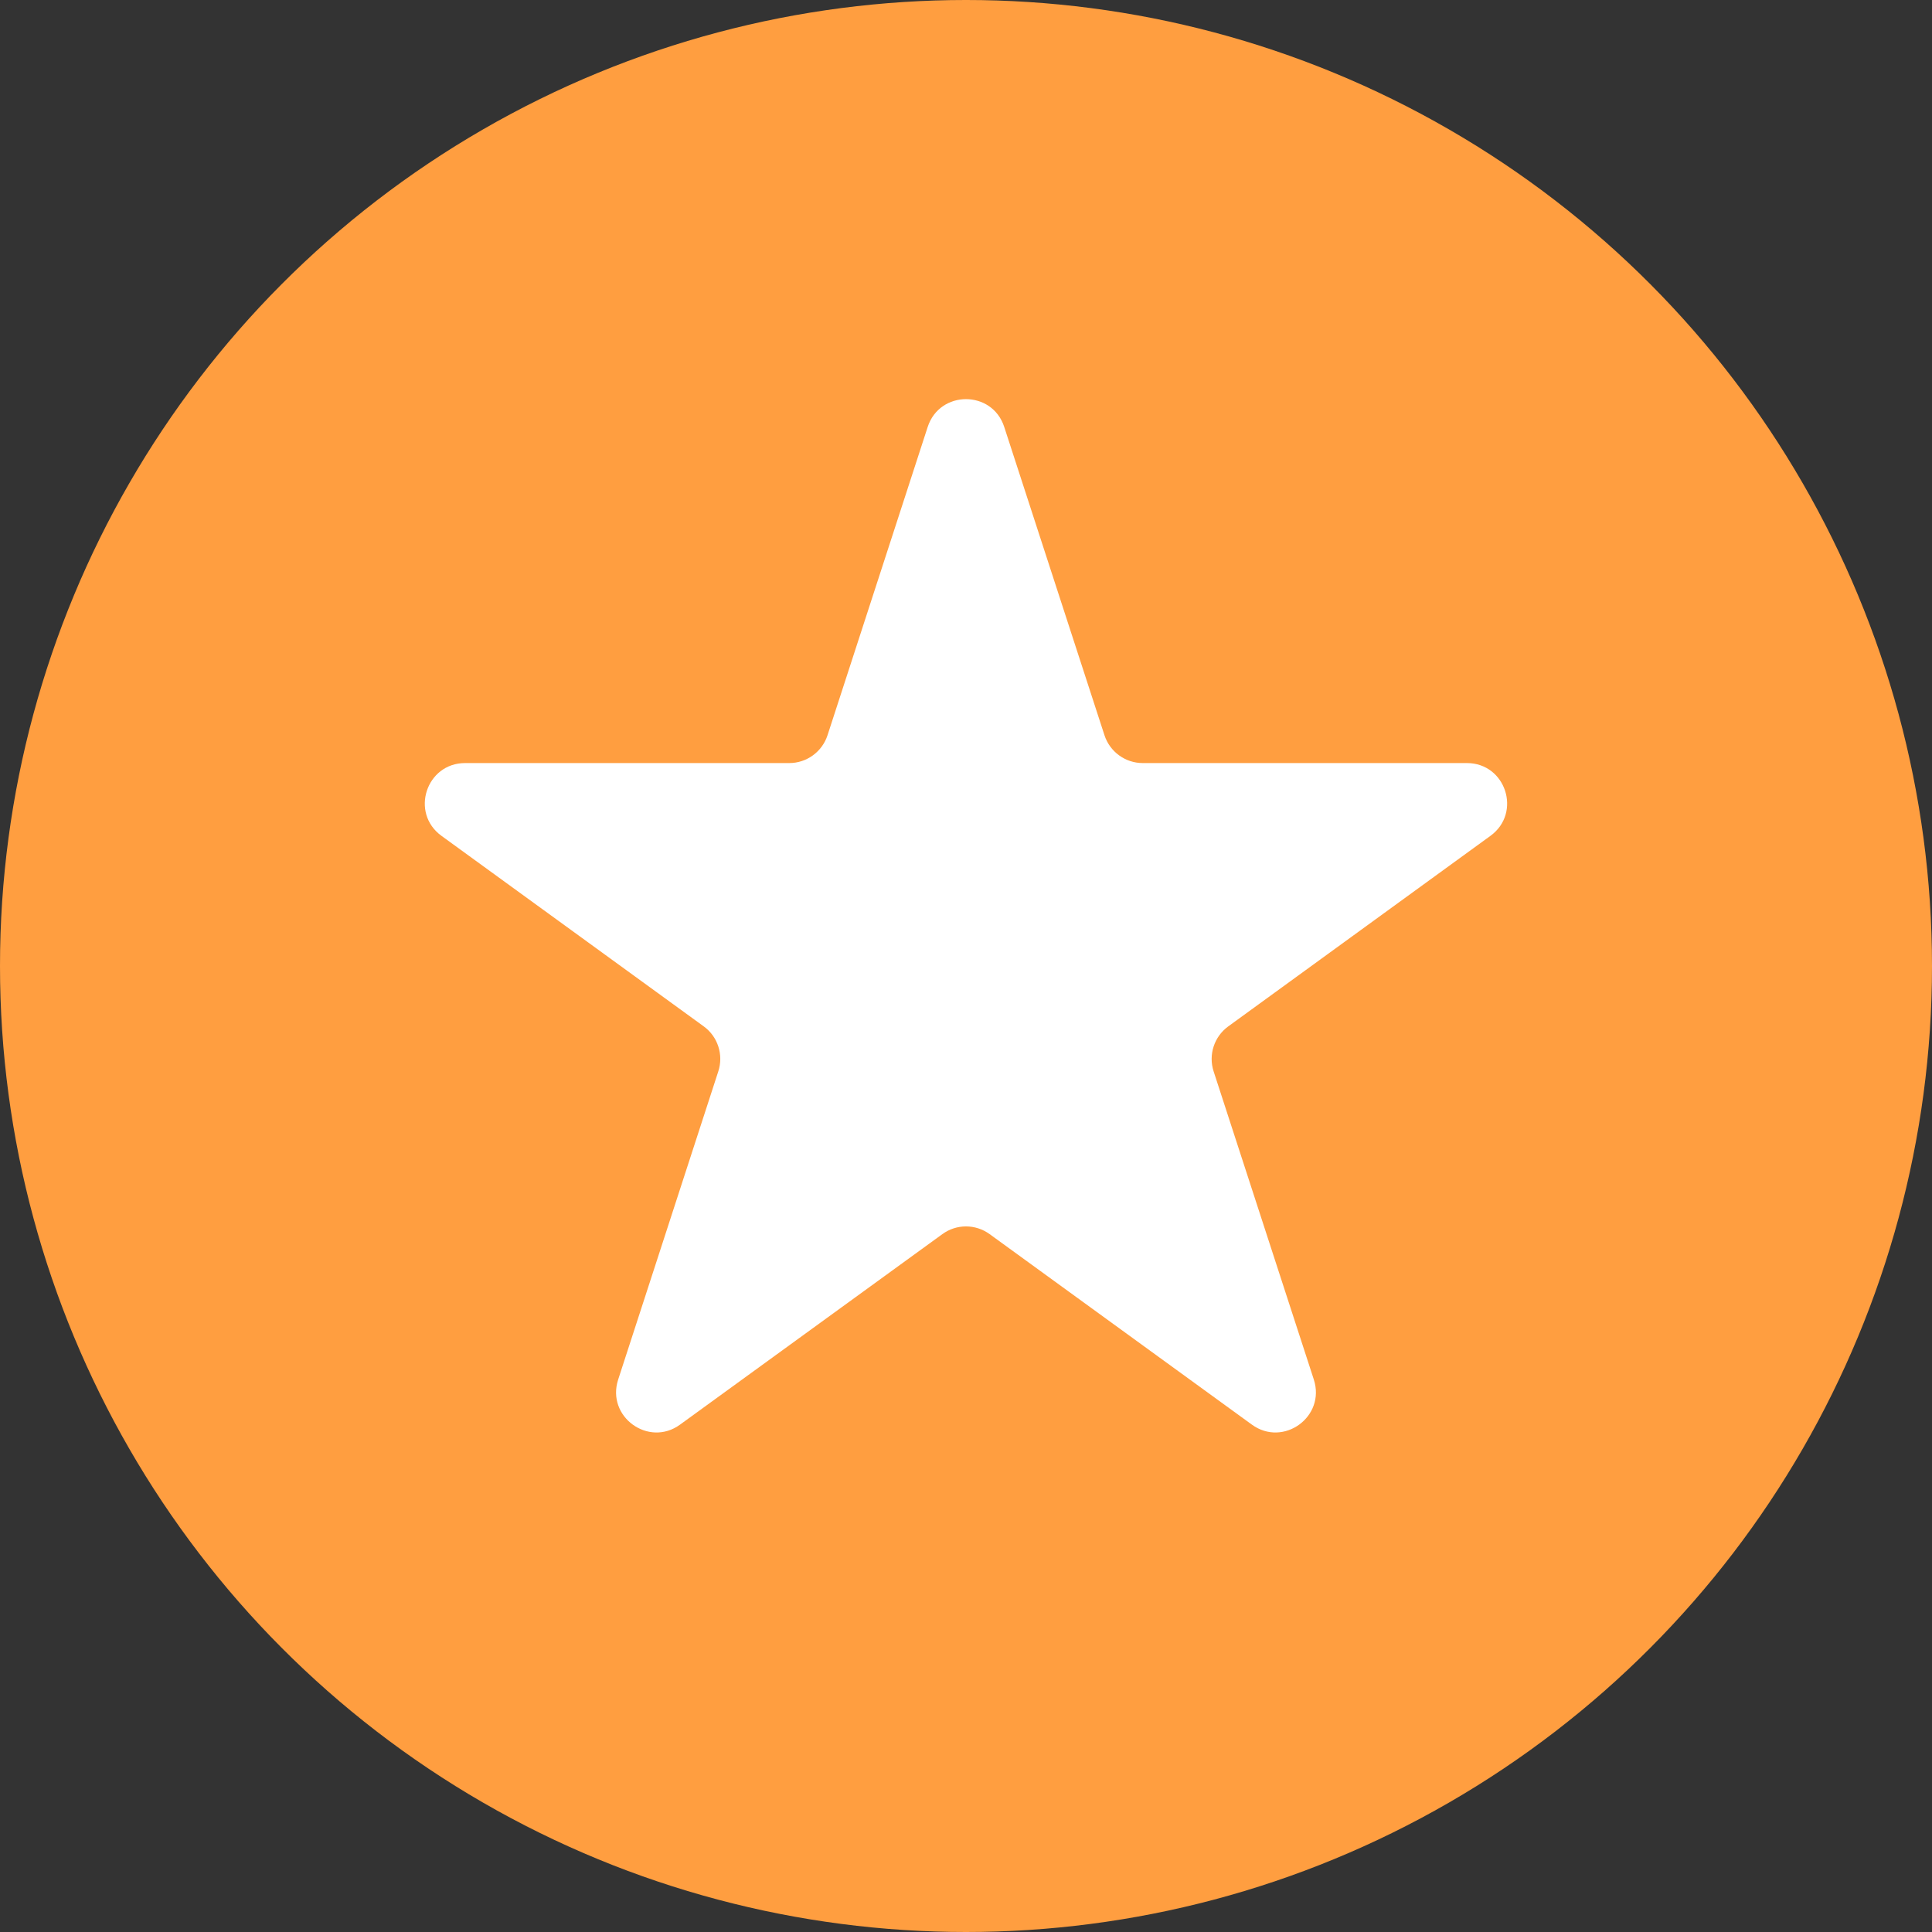
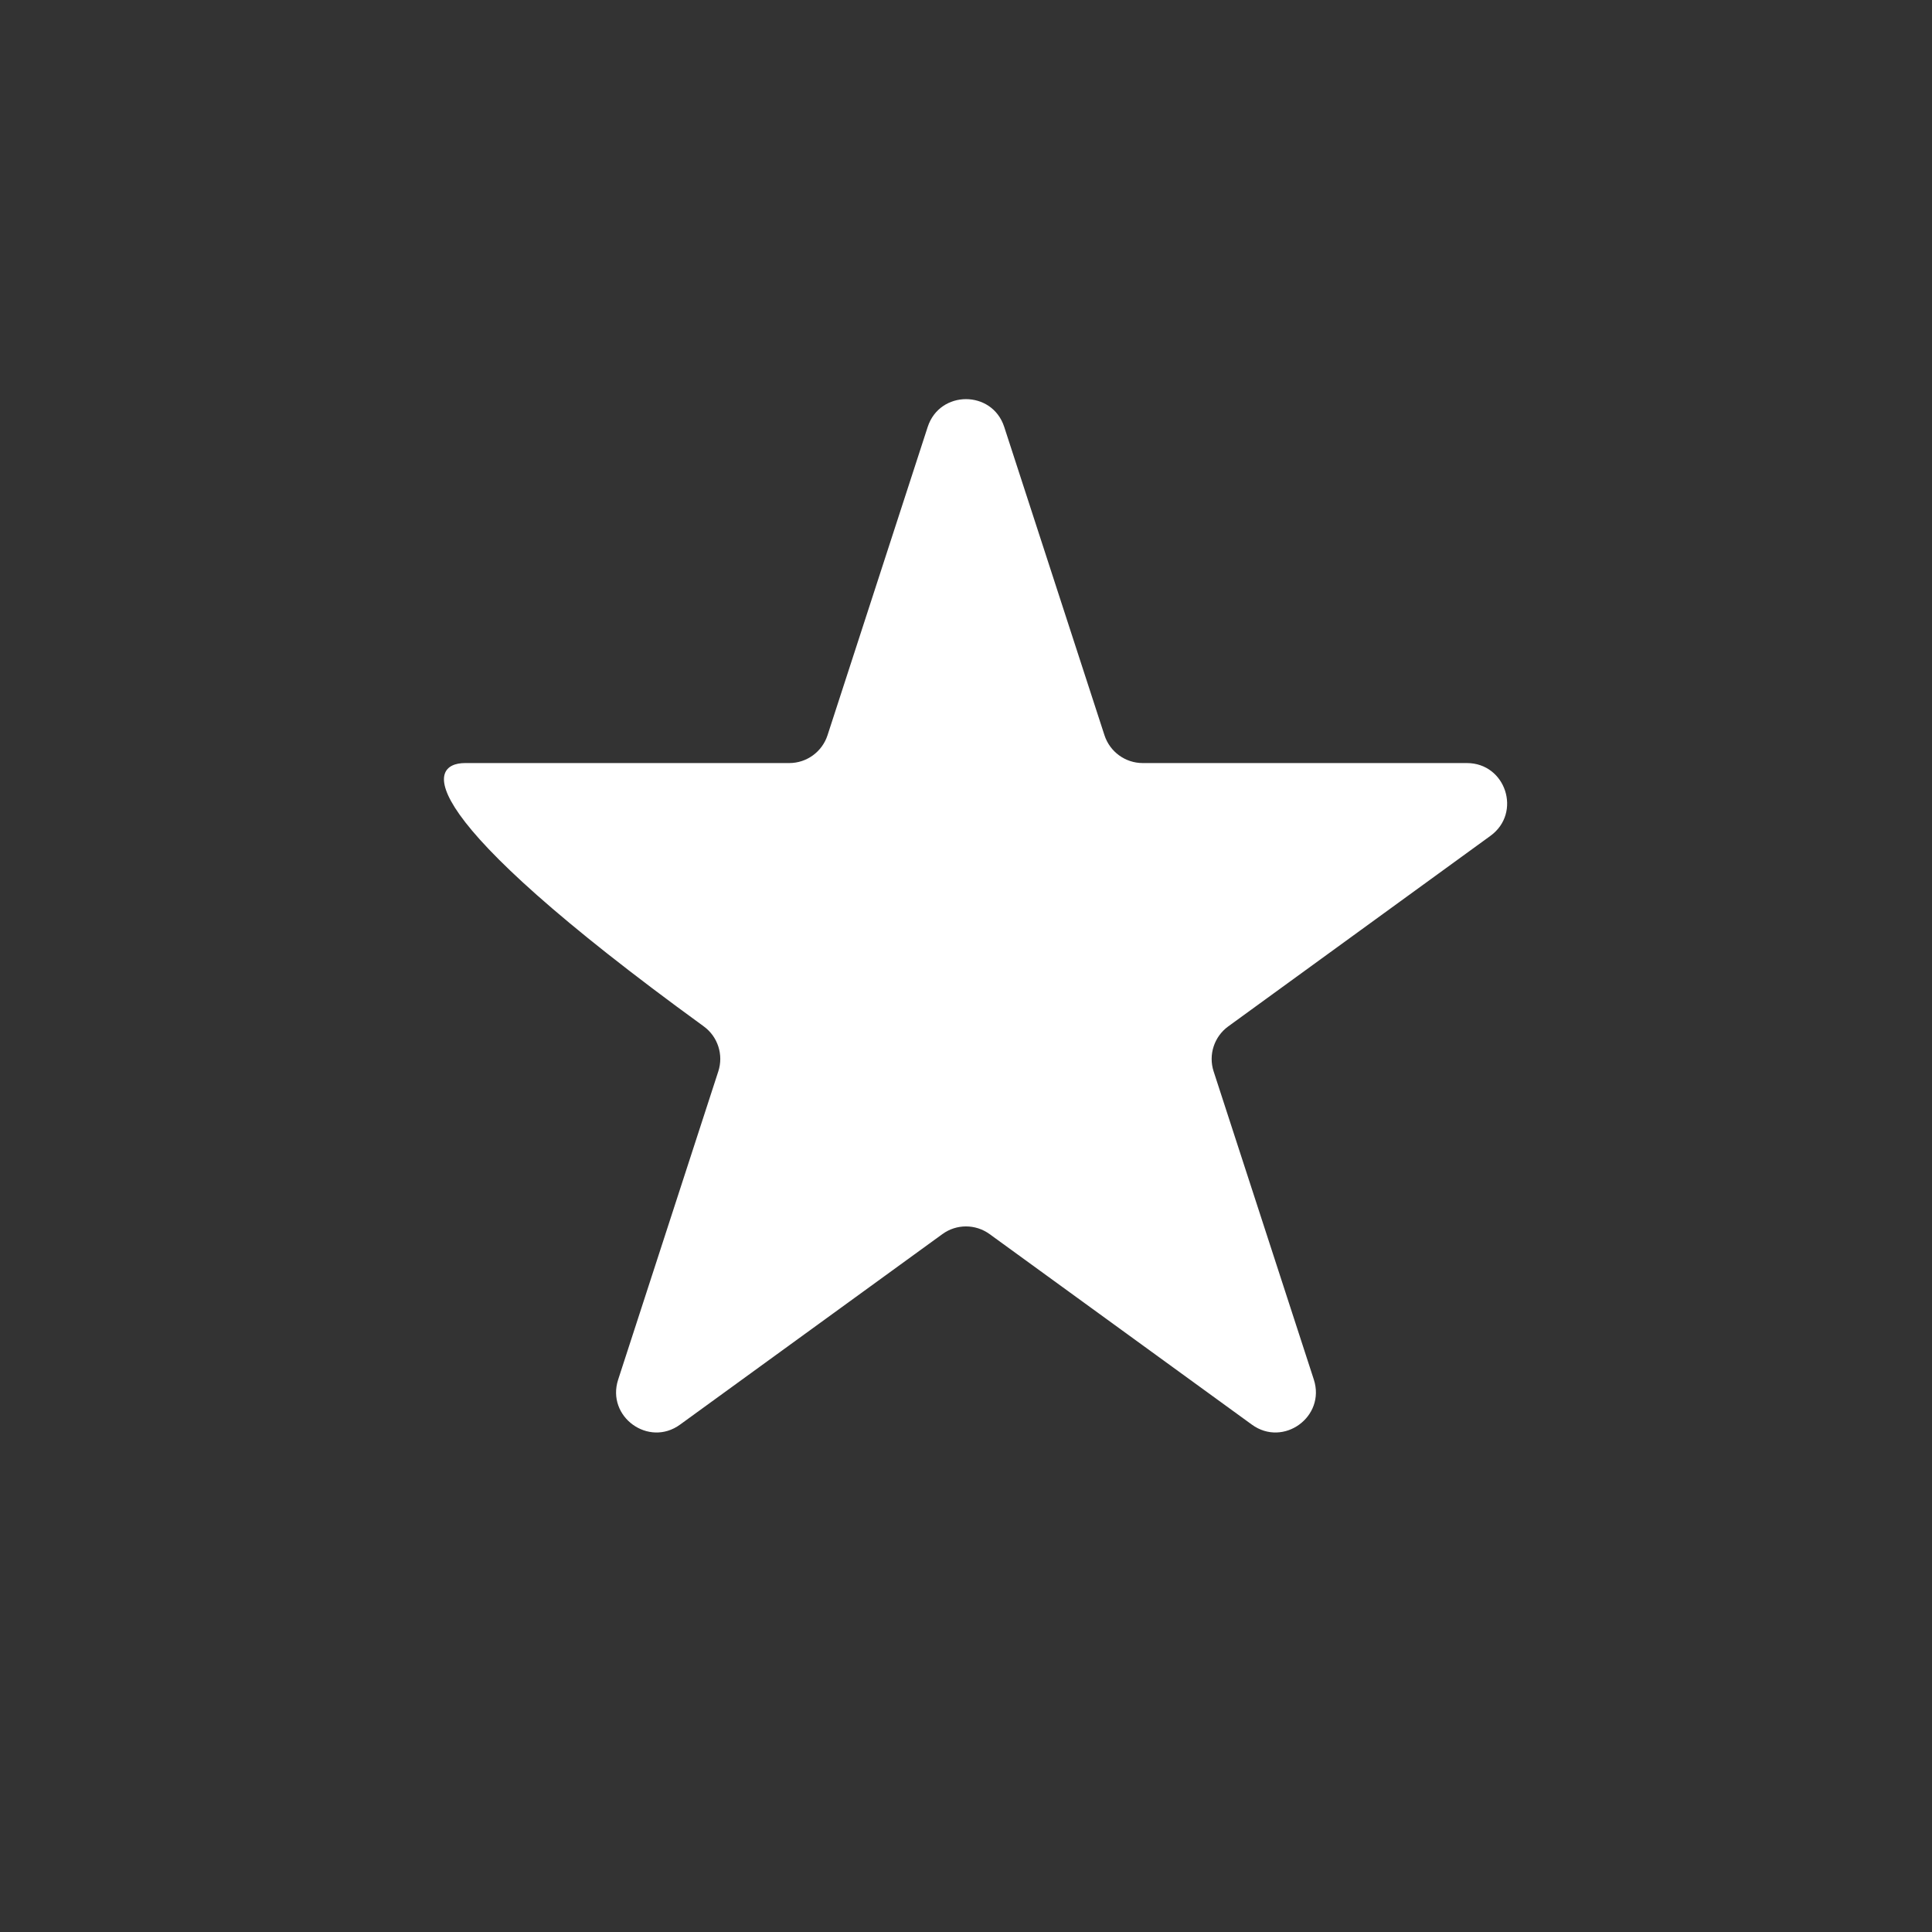
<svg xmlns="http://www.w3.org/2000/svg" width="24" height="24" viewBox="0 0 24 24" fill="none">
  <rect x="0" y="0" width="24" height="24" fill="#333333" stroke="none" />
-   <circle cx="12" cy="12" r="12" fill="#FF9E40" />
-   <path d="M11.524 5.304C11.674 4.843 12.326 4.843 12.475 5.304L13.72 9.133C13.787 9.339 13.979 9.479 14.195 9.479H18.222C18.706 9.479 18.907 10.098 18.515 10.383L15.258 12.75C15.083 12.877 15.009 13.103 15.076 13.309L16.321 17.138C16.47 17.599 15.943 17.982 15.551 17.697L12.294 15.331C12.118 15.203 11.881 15.203 11.706 15.331L8.448 17.697C8.057 17.982 7.529 17.599 7.679 17.138L8.923 13.309C8.99 13.103 8.917 12.877 8.742 12.75L5.484 10.383C5.092 10.098 5.294 9.479 5.778 9.479H9.805C10.021 9.479 10.213 9.339 10.28 9.133L11.524 5.304Z" fill="white" />
+   <path d="M11.524 5.304C11.674 4.843 12.326 4.843 12.475 5.304L13.72 9.133C13.787 9.339 13.979 9.479 14.195 9.479H18.222C18.706 9.479 18.907 10.098 18.515 10.383L15.258 12.75C15.083 12.877 15.009 13.103 15.076 13.309L16.321 17.138C16.47 17.599 15.943 17.982 15.551 17.697L12.294 15.331C12.118 15.203 11.881 15.203 11.706 15.331L8.448 17.697C8.057 17.982 7.529 17.599 7.679 17.138L8.923 13.309C8.99 13.103 8.917 12.877 8.742 12.75C5.092 10.098 5.294 9.479 5.778 9.479H9.805C10.021 9.479 10.213 9.339 10.28 9.133L11.524 5.304Z" fill="white" />
</svg>